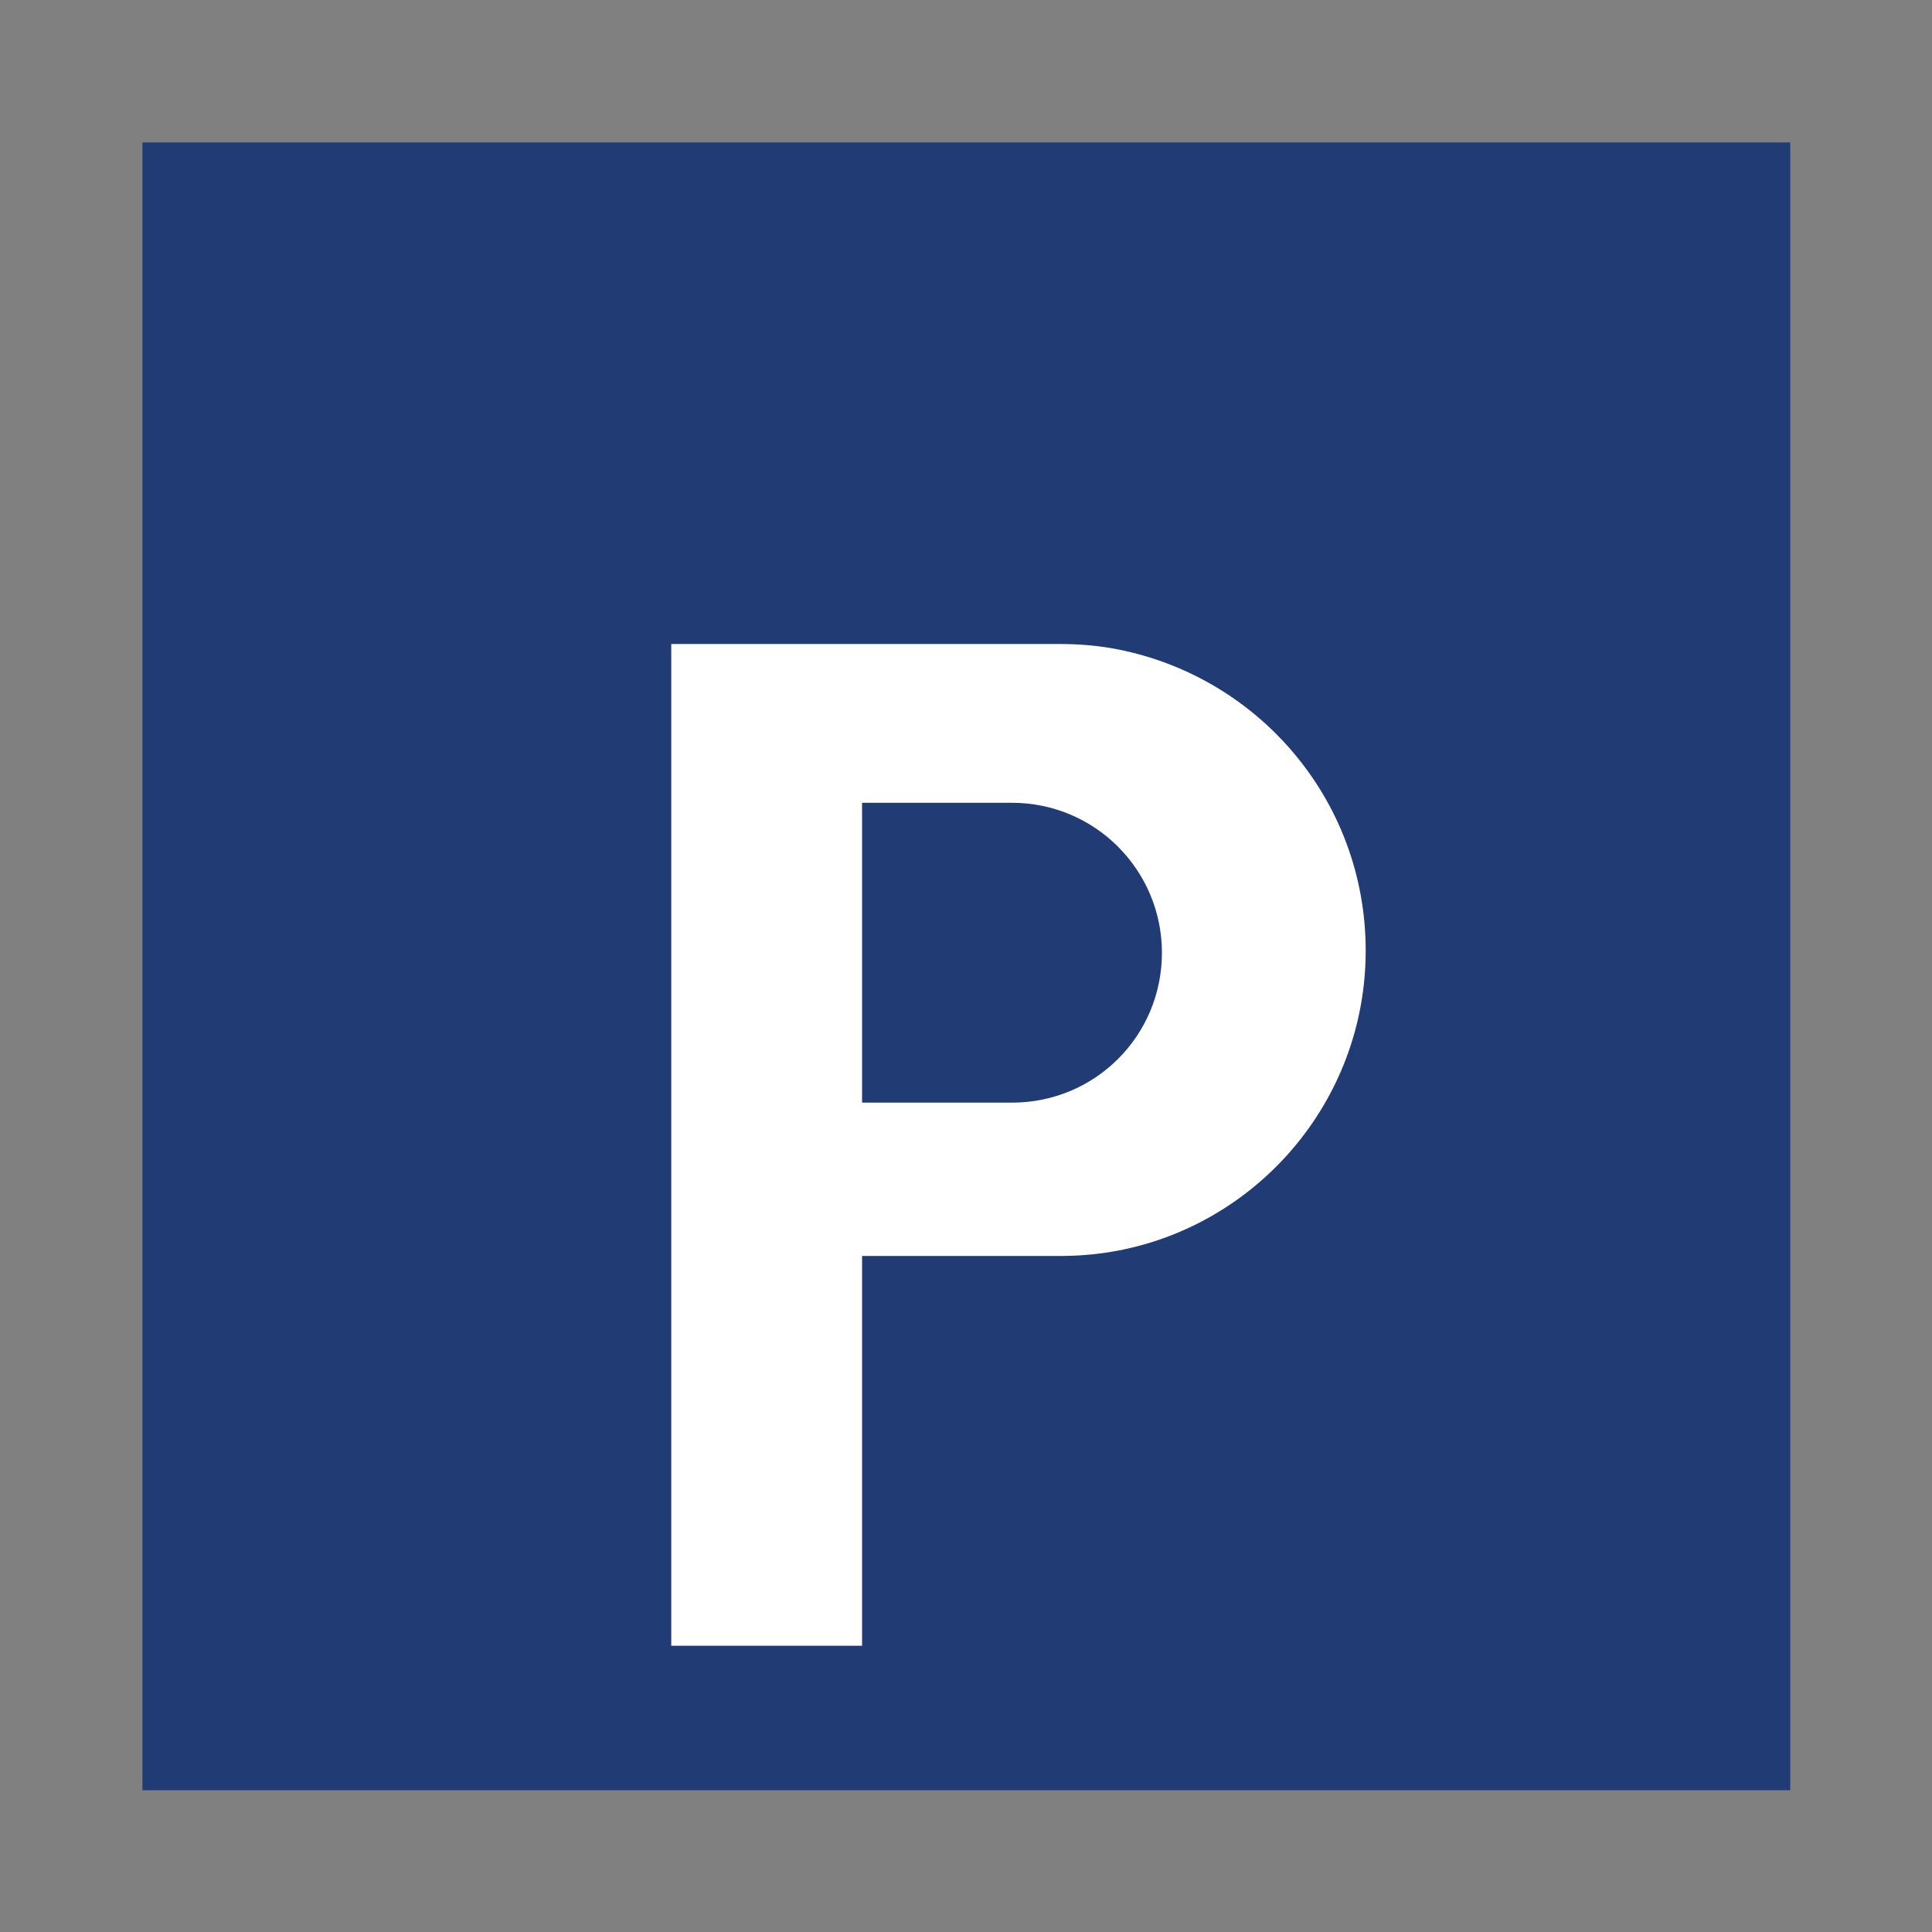
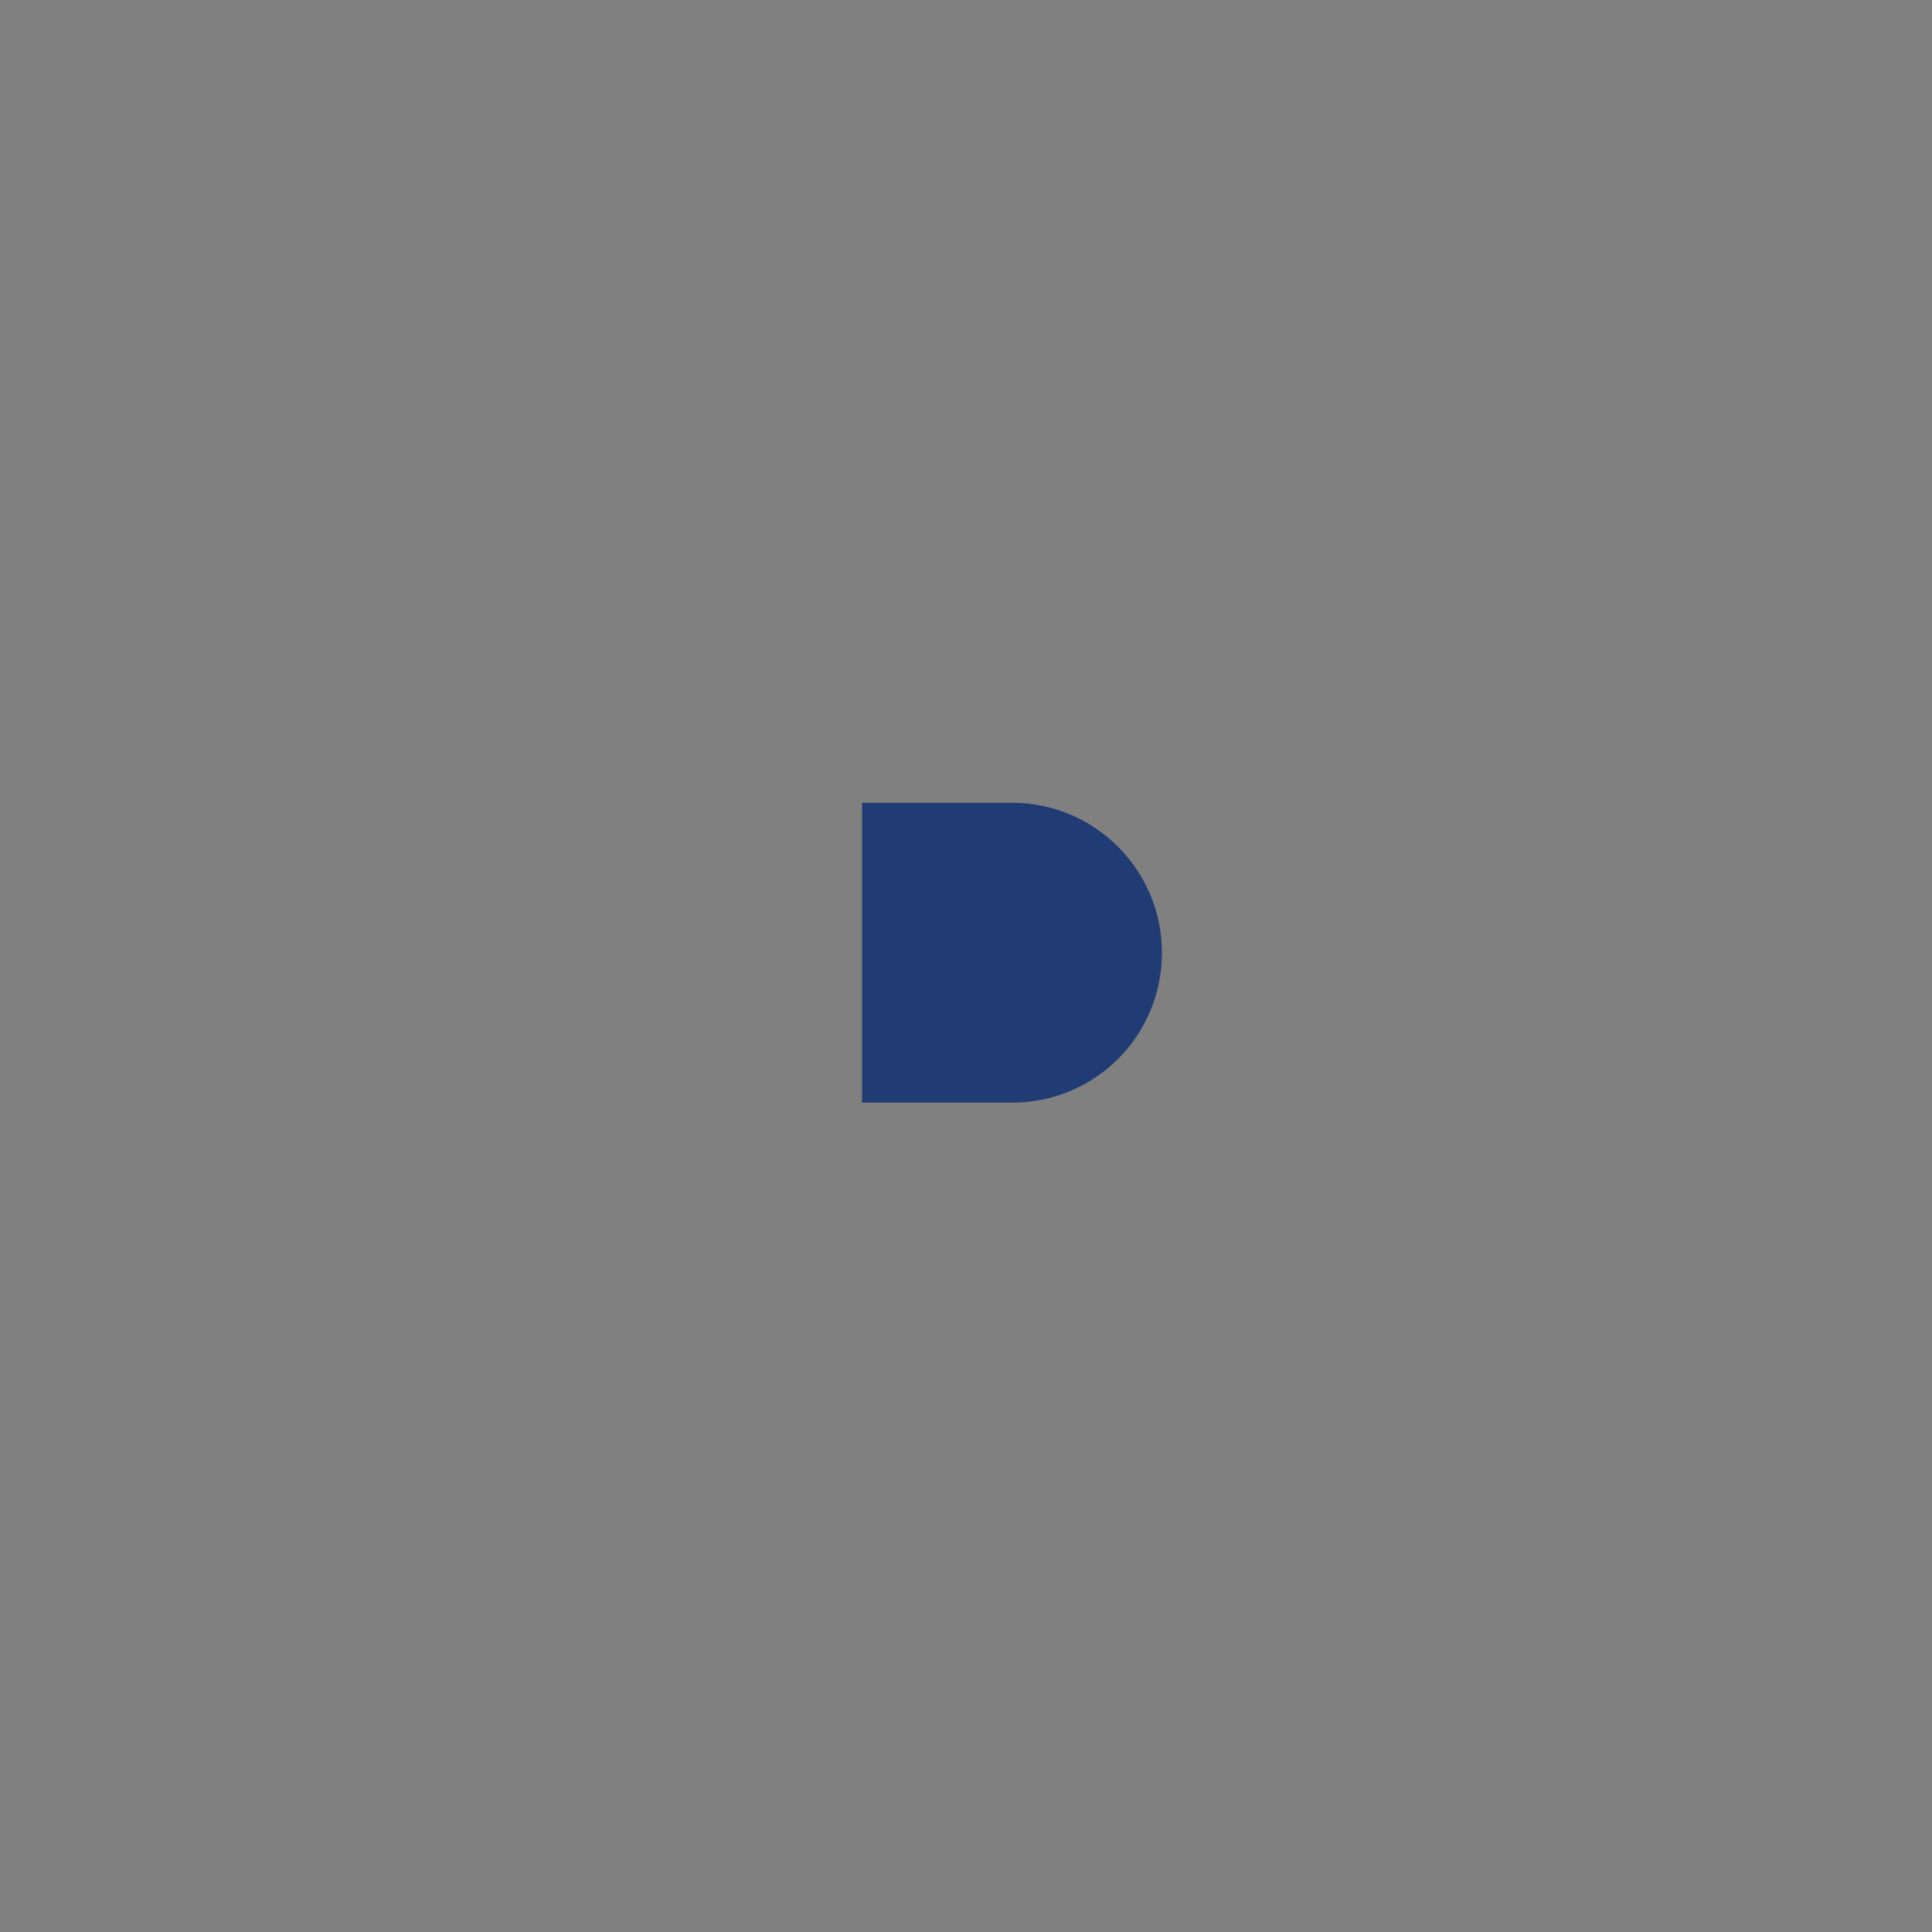
<svg xmlns="http://www.w3.org/2000/svg" version="1.1" id="Layer_1" x="0px" y="0px" viewBox="0 0 283.5 283.5" style="enable-background:new 0 0 283.5 283.5;" xml:space="preserve">
  <rect x="0" y="0" width="283.5" height="283.5" fill="#808080" stroke="none" />
  <style type="text/css">
	.st0{fill:#213C75;}
	.st1{fill:#FFFFFF;}
</style>
-   <rect x="20.9" y="20.9" class="st0" width="241.8" height="241.8" />
-   <path class="st1" d="M200.4,139.5c0,22.2-16.2,40.7-37.4,44.2c-2.4,0.4-4.9,0.6-7.5,0.6h-29v57.2h-28v-147h57c2.6,0,5.1,0.2,7.5,0.6  C184.3,98.8,200.4,117.2,200.4,139.5z" />
  <path class="st0" d="M170.5,139.8c0,12.2-9.8,22-22,22h-22v-44h22C160.7,117.8,170.5,127.7,170.5,139.8z" />
</svg>